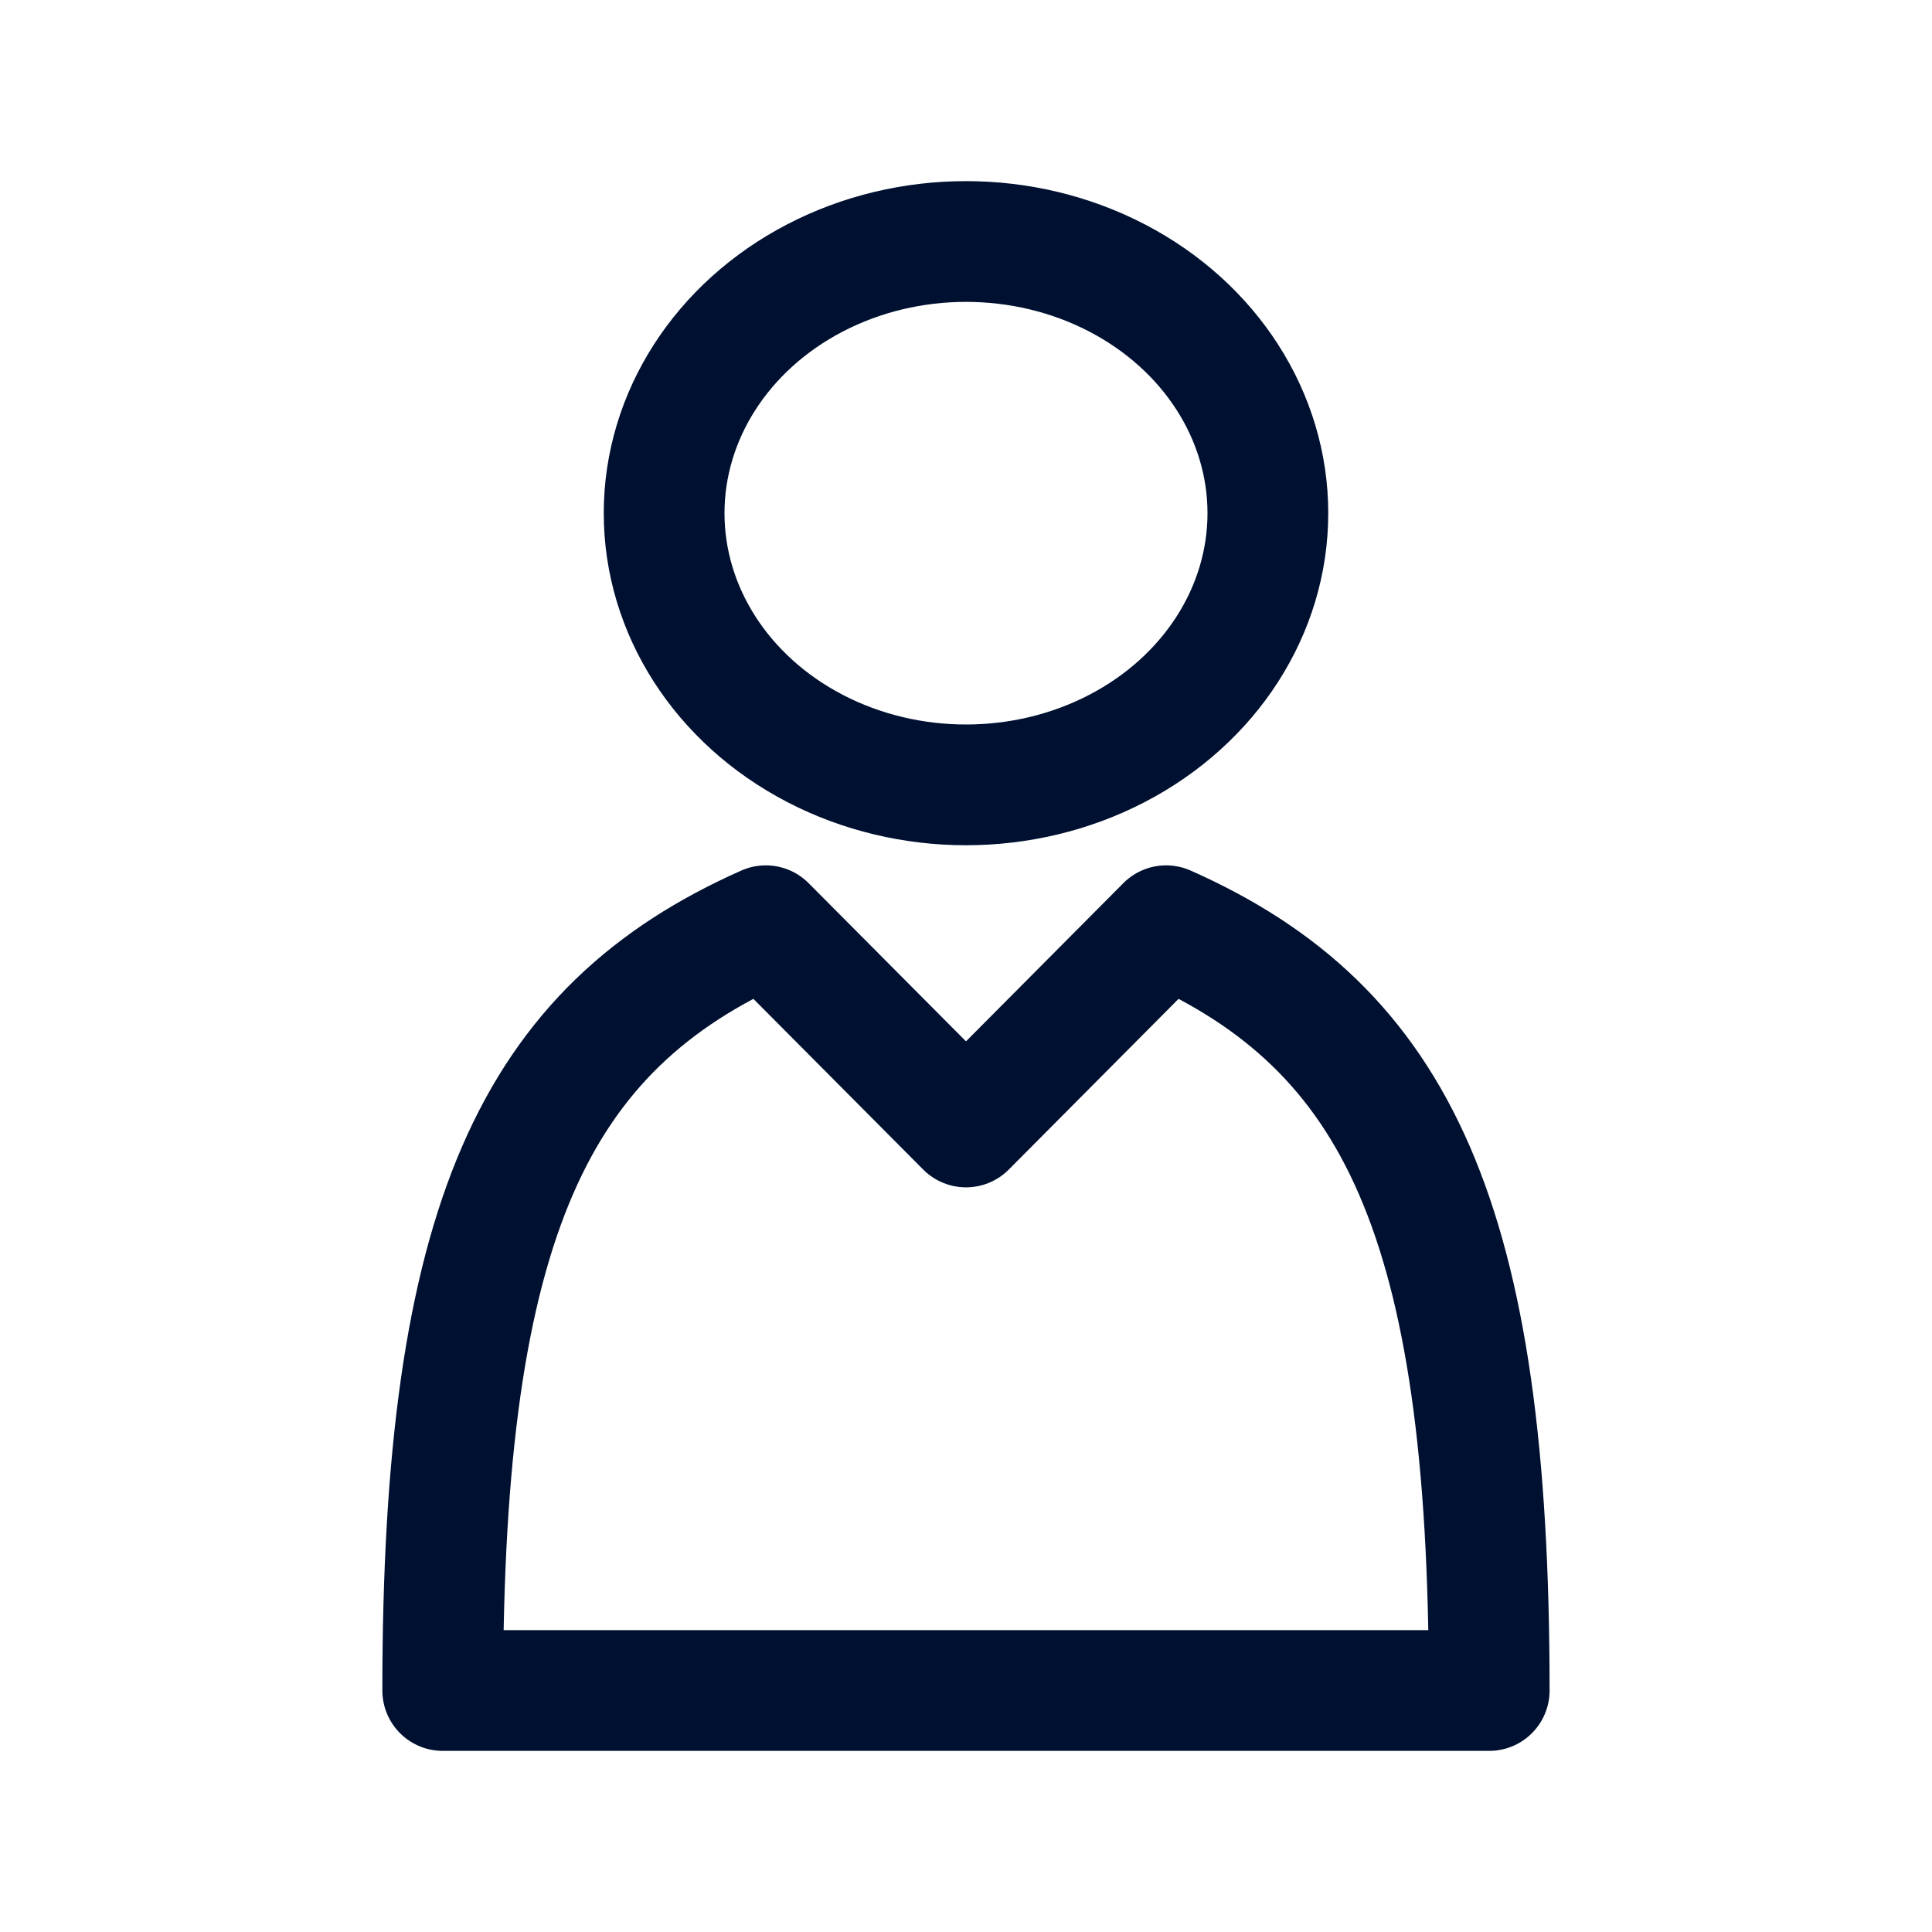
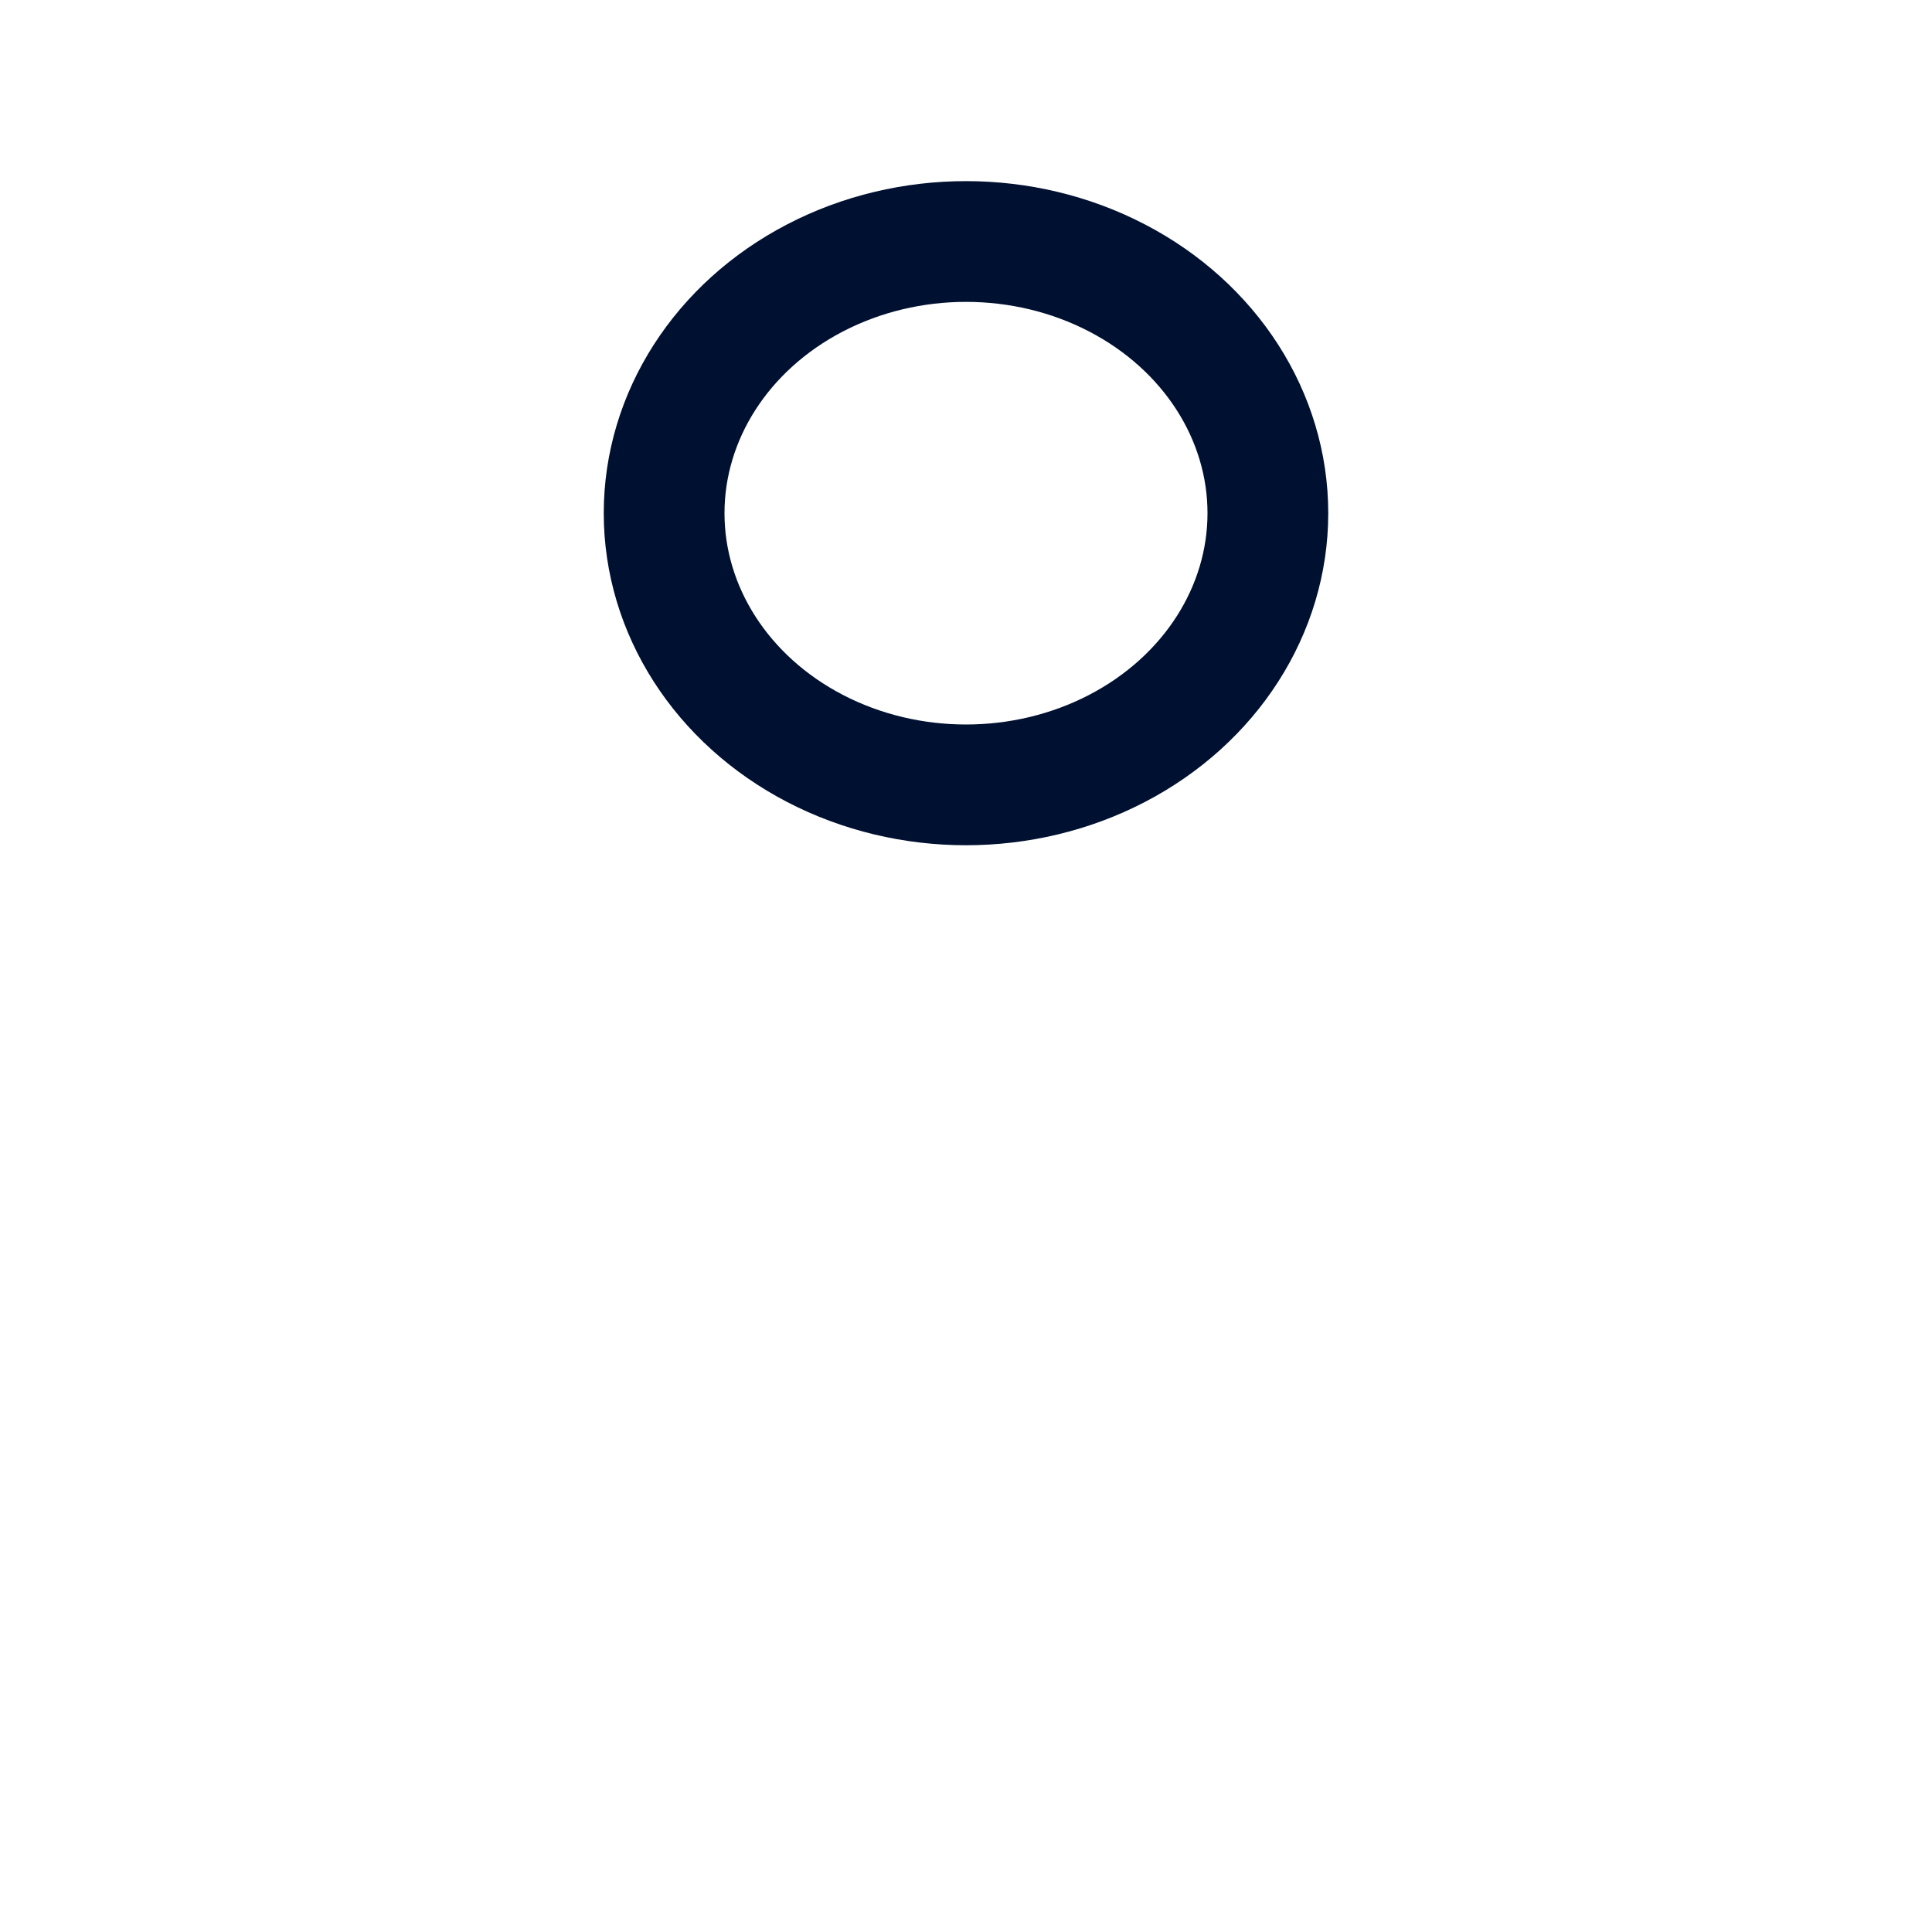
<svg xmlns="http://www.w3.org/2000/svg" width="32" height="32" viewBox="0 0 32 32">
  <g id="Group_1183" data-name="Group 1183" transform="translate(-2008.5 -270.5)">
    <rect id="Rectangle_86" data-name="Rectangle 86" width="32" height="32" transform="translate(2008.5 270.5)" fill="none" />
    <ellipse id="Ellipse_19" data-name="Ellipse 19" cx="5" cy="4.5" rx="5" ry="4.5" transform="translate(2019.5 274.5)" fill="none" stroke="#001030" stroke-linecap="round" stroke-linejoin="round" stroke-miterlimit="10" stroke-width="2" />
-     <path id="Path_3609" data-name="Path 3609" d="M5.851,17.5C2.02,19.2.5,22.385.5,30.167H17.833c0-7.782-1.52-10.967-5.351-12.667L9.167,20.833Z" transform="translate(2015.333 268.333)" fill="none" stroke="#001030" stroke-linecap="round" stroke-linejoin="round" stroke-miterlimit="10" stroke-width="2" />
  </g>
</svg>